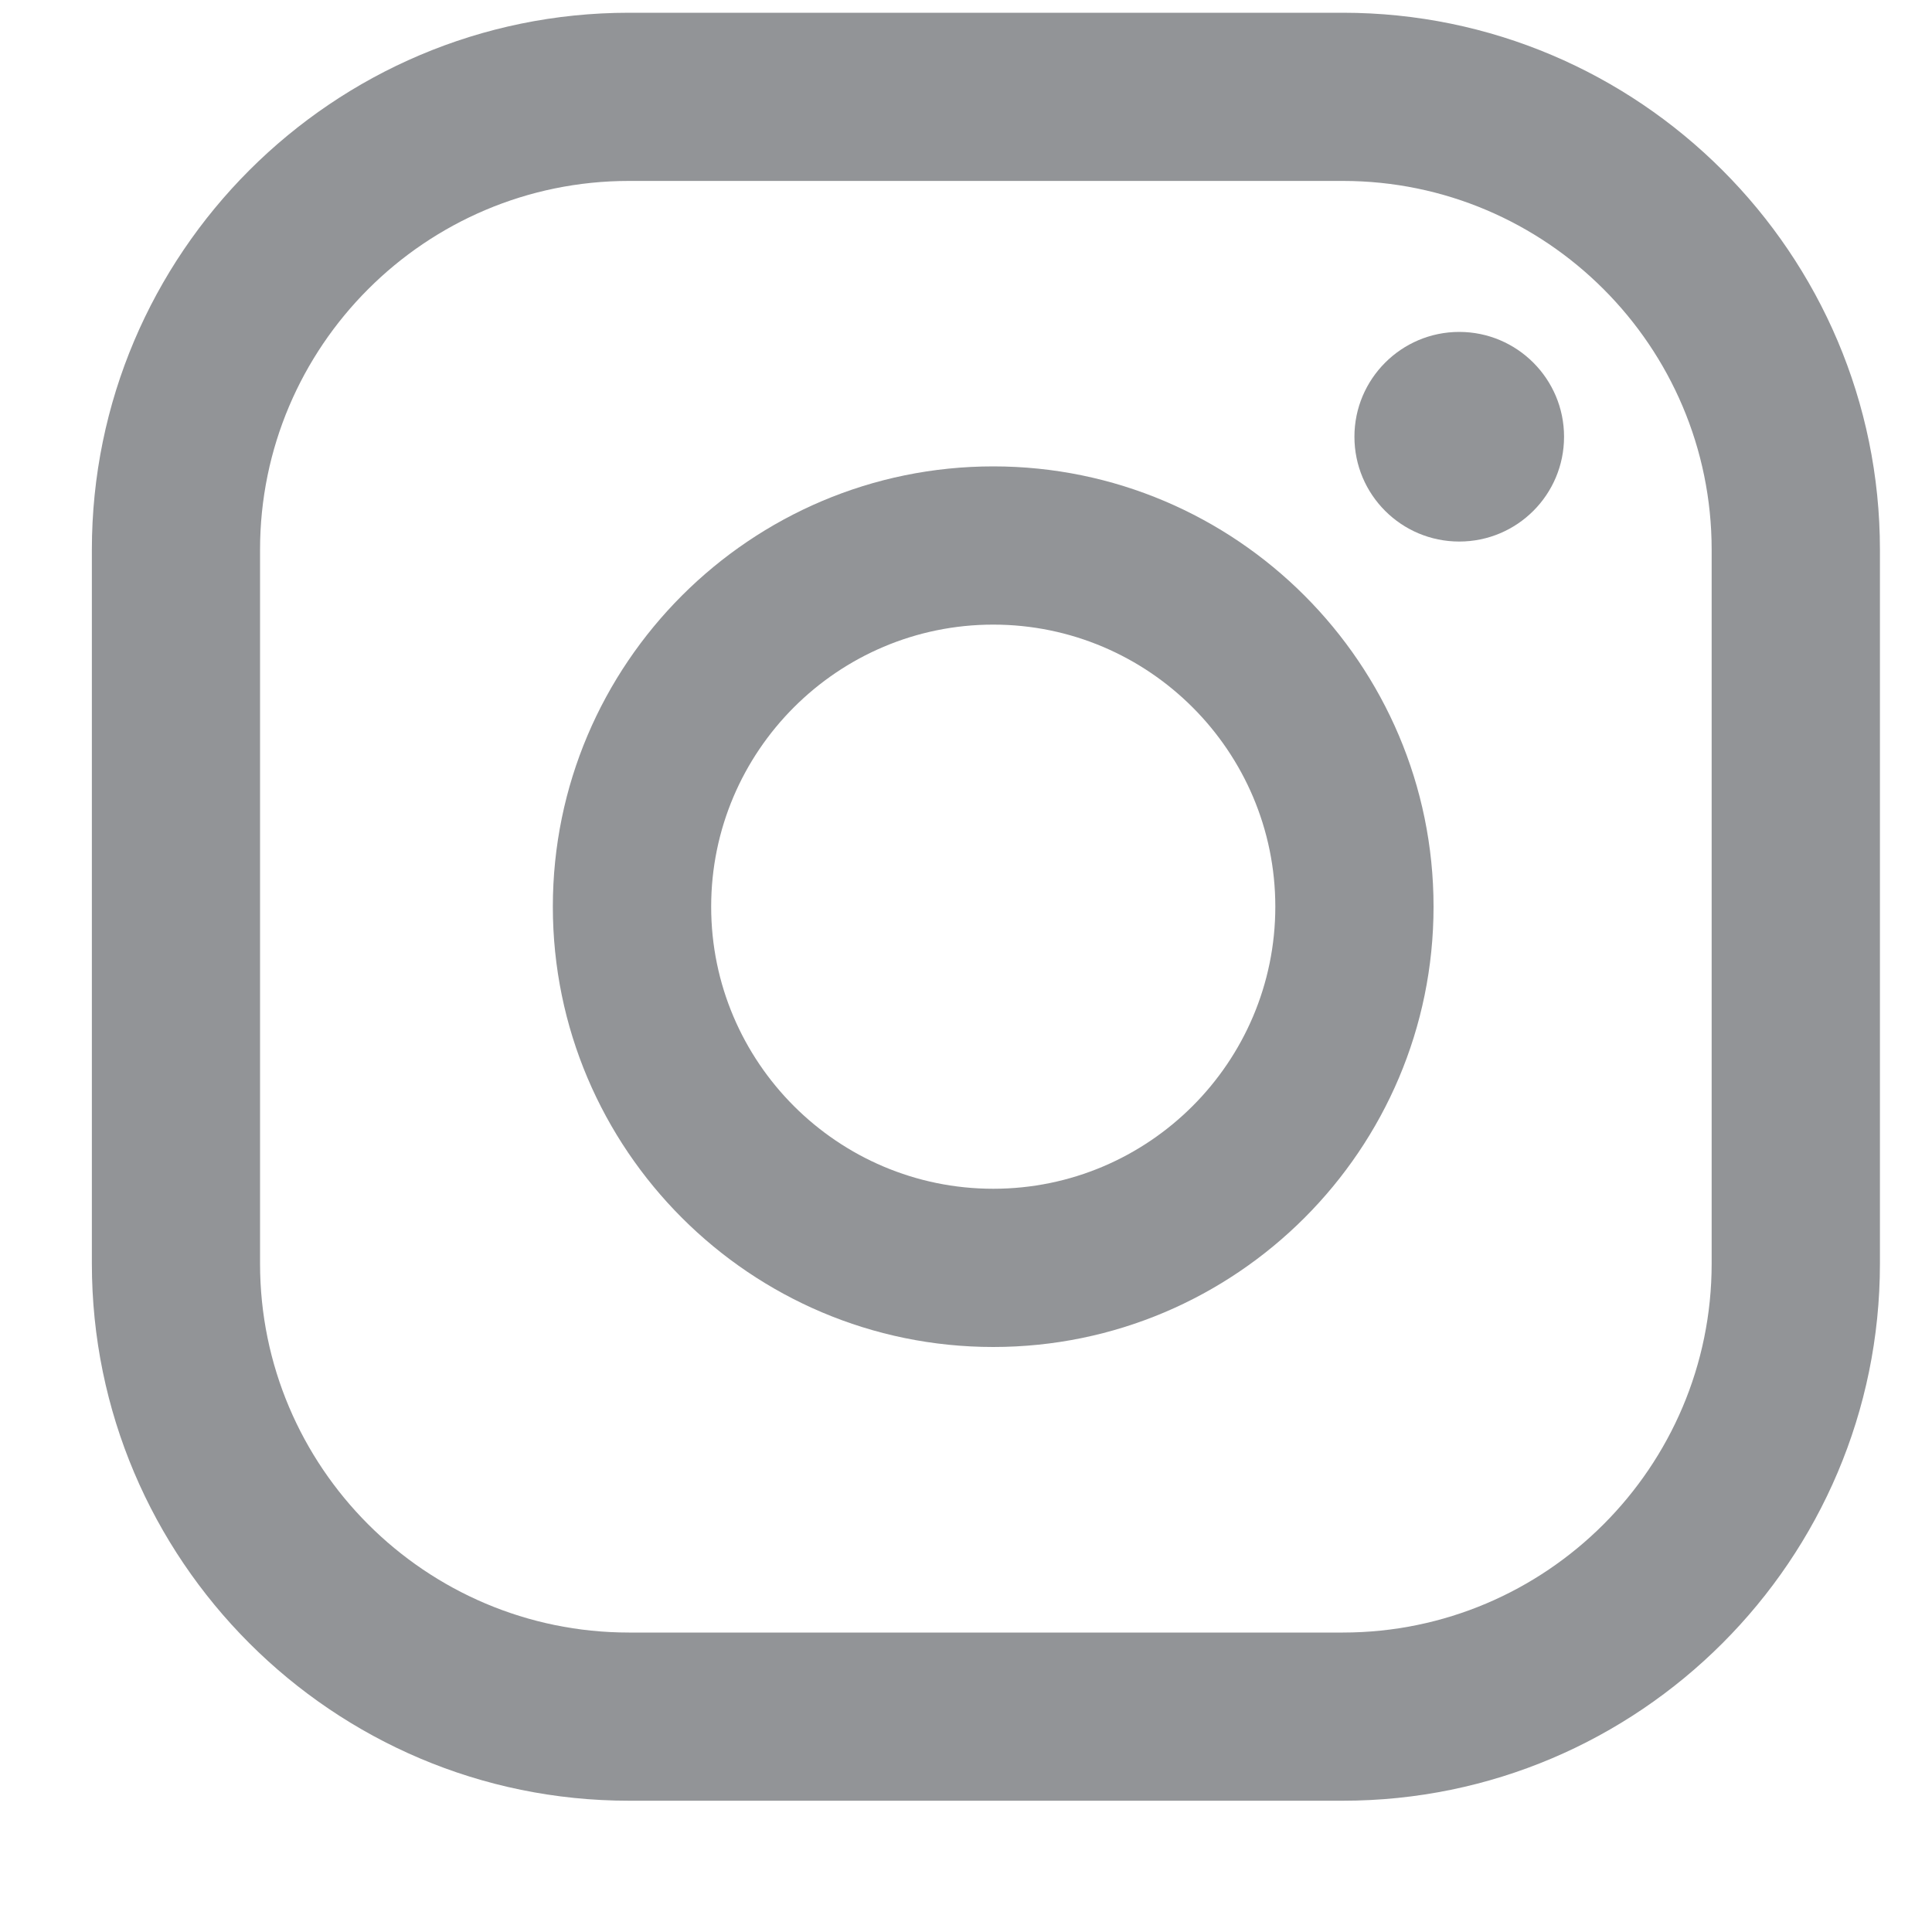
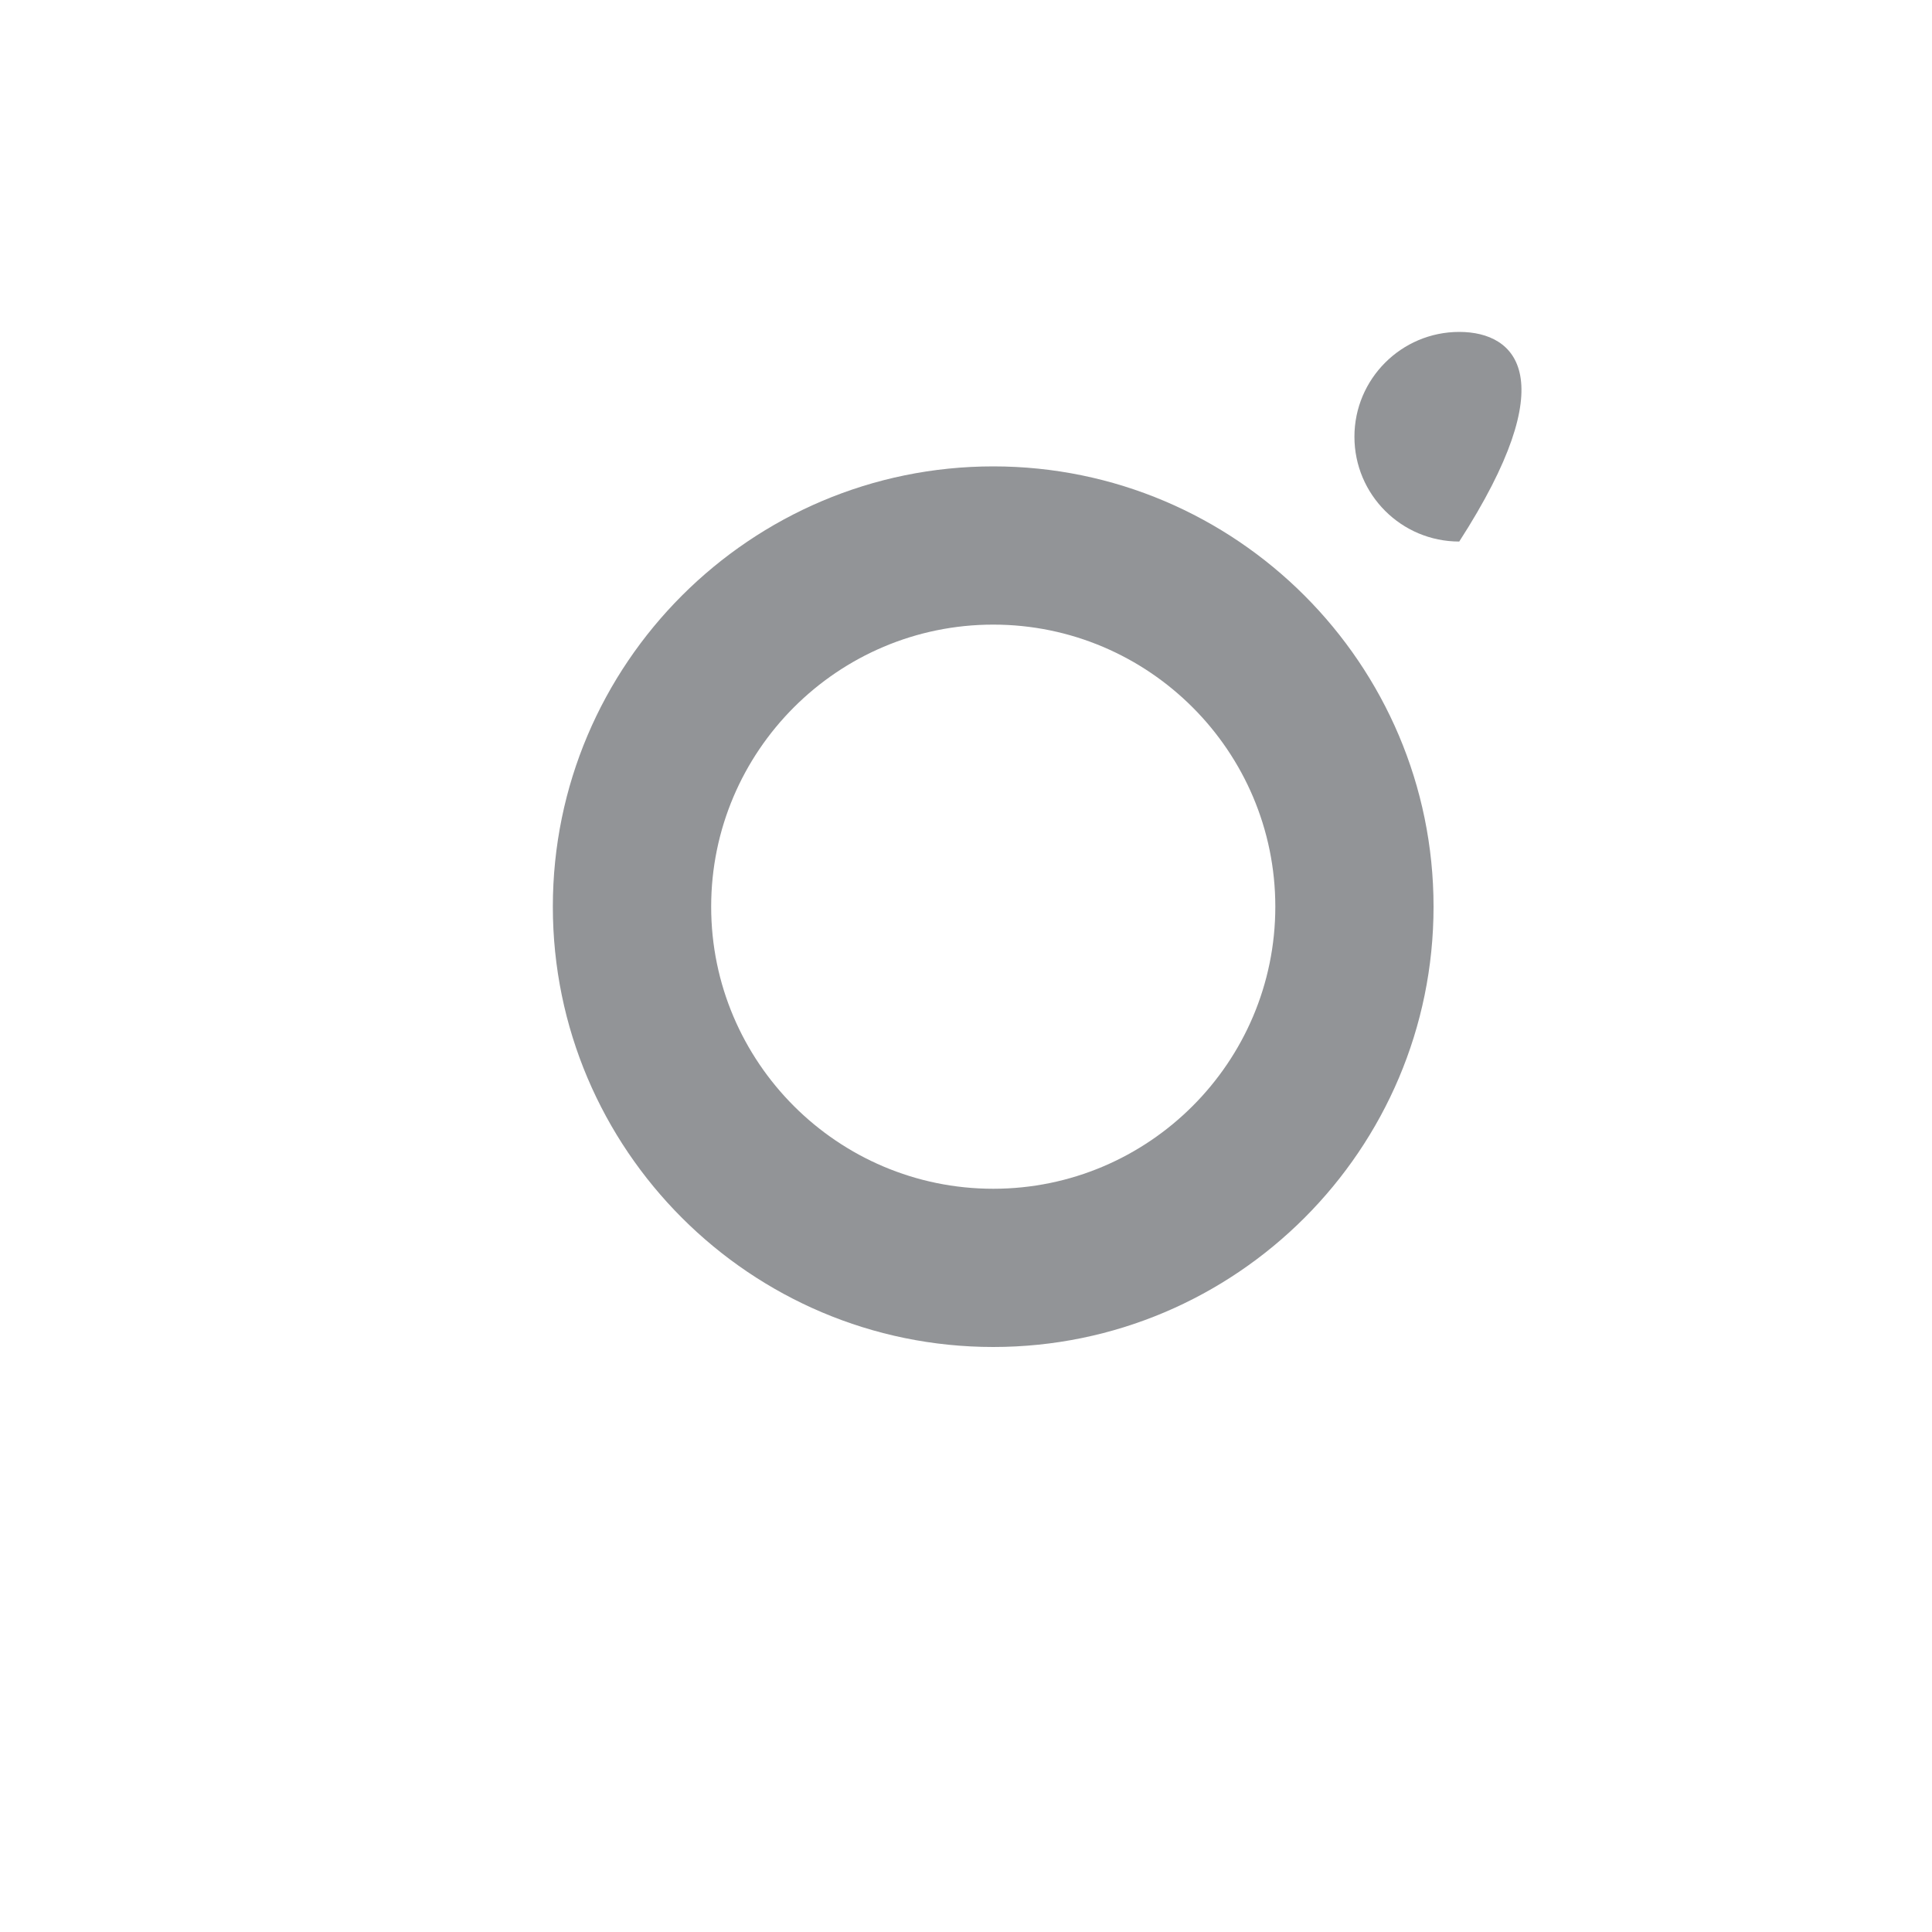
<svg xmlns="http://www.w3.org/2000/svg" width="20px" height="20px" viewBox="0 0 20 20" version="1.1">
  <title>Group</title>
  <g id="Page-1" stroke="none" stroke-width="1" fill="none" fill-rule="evenodd">
    <g id="FIC-49" transform="translate(-1281, -86)" fill="#929497">
      <g id="Group-39" transform="translate(950, 85.26)">
        <g id="Group" transform="translate(331.951, 0.872)">
-           <path d="M14.155,3.304 C13.556,3.304 13.07,3.791 13.07,4.389 C13.07,4.989 13.556,5.474 14.155,5.474 C14.754,5.474 15.24,4.989 15.24,4.389 C15.24,3.791 14.754,3.304 14.155,3.304" id="Fill-29" />
+           <path d="M14.155,3.304 C13.556,3.304 13.07,3.791 13.07,4.389 C13.07,4.989 13.556,5.474 14.155,5.474 C15.24,3.791 14.754,3.304 14.155,3.304" id="Fill-29" />
          <path d="M9.331,12.174 C7.721,12.174 6.411,10.864 6.411,9.254 C6.411,7.644 7.721,6.334 9.331,6.334 C10.941,6.334 12.251,7.644 12.251,9.254 C12.251,10.864 10.941,12.174 9.331,12.174 M9.331,4.696 C6.818,4.696 4.772,6.741 4.772,9.254 C4.772,11.768 6.818,13.812 9.331,13.812 C11.844,13.812 13.889,11.768 13.889,9.254 C13.889,6.741 11.844,4.696 9.331,4.696" id="Fill-31" />
-           <path d="M5.56,1.741 C3.454,1.741 1.741,3.454 1.741,5.559 L1.741,12.949 C1.741,15.055 3.454,16.768 5.56,16.768 L12.95,16.768 C15.055,16.768 16.768,15.055 16.768,12.949 L16.768,5.559 C16.768,3.454 15.055,1.741 12.95,1.741 L5.56,1.741 Z M12.95,18.509 L5.56,18.509 C2.494,18.509 1.13686838e-13,16.015 1.13686838e-13,12.949 L1.13686838e-13,5.559 C1.13686838e-13,2.494 2.494,0 5.56,0 L12.95,0 C16.016,0 18.51,2.494 18.51,5.559 L18.51,12.949 C18.51,16.015 16.016,18.509 12.95,18.509 L12.95,18.509 Z" id="Fill-33" />
        </g>
      </g>
    </g>
  </g>
</svg>